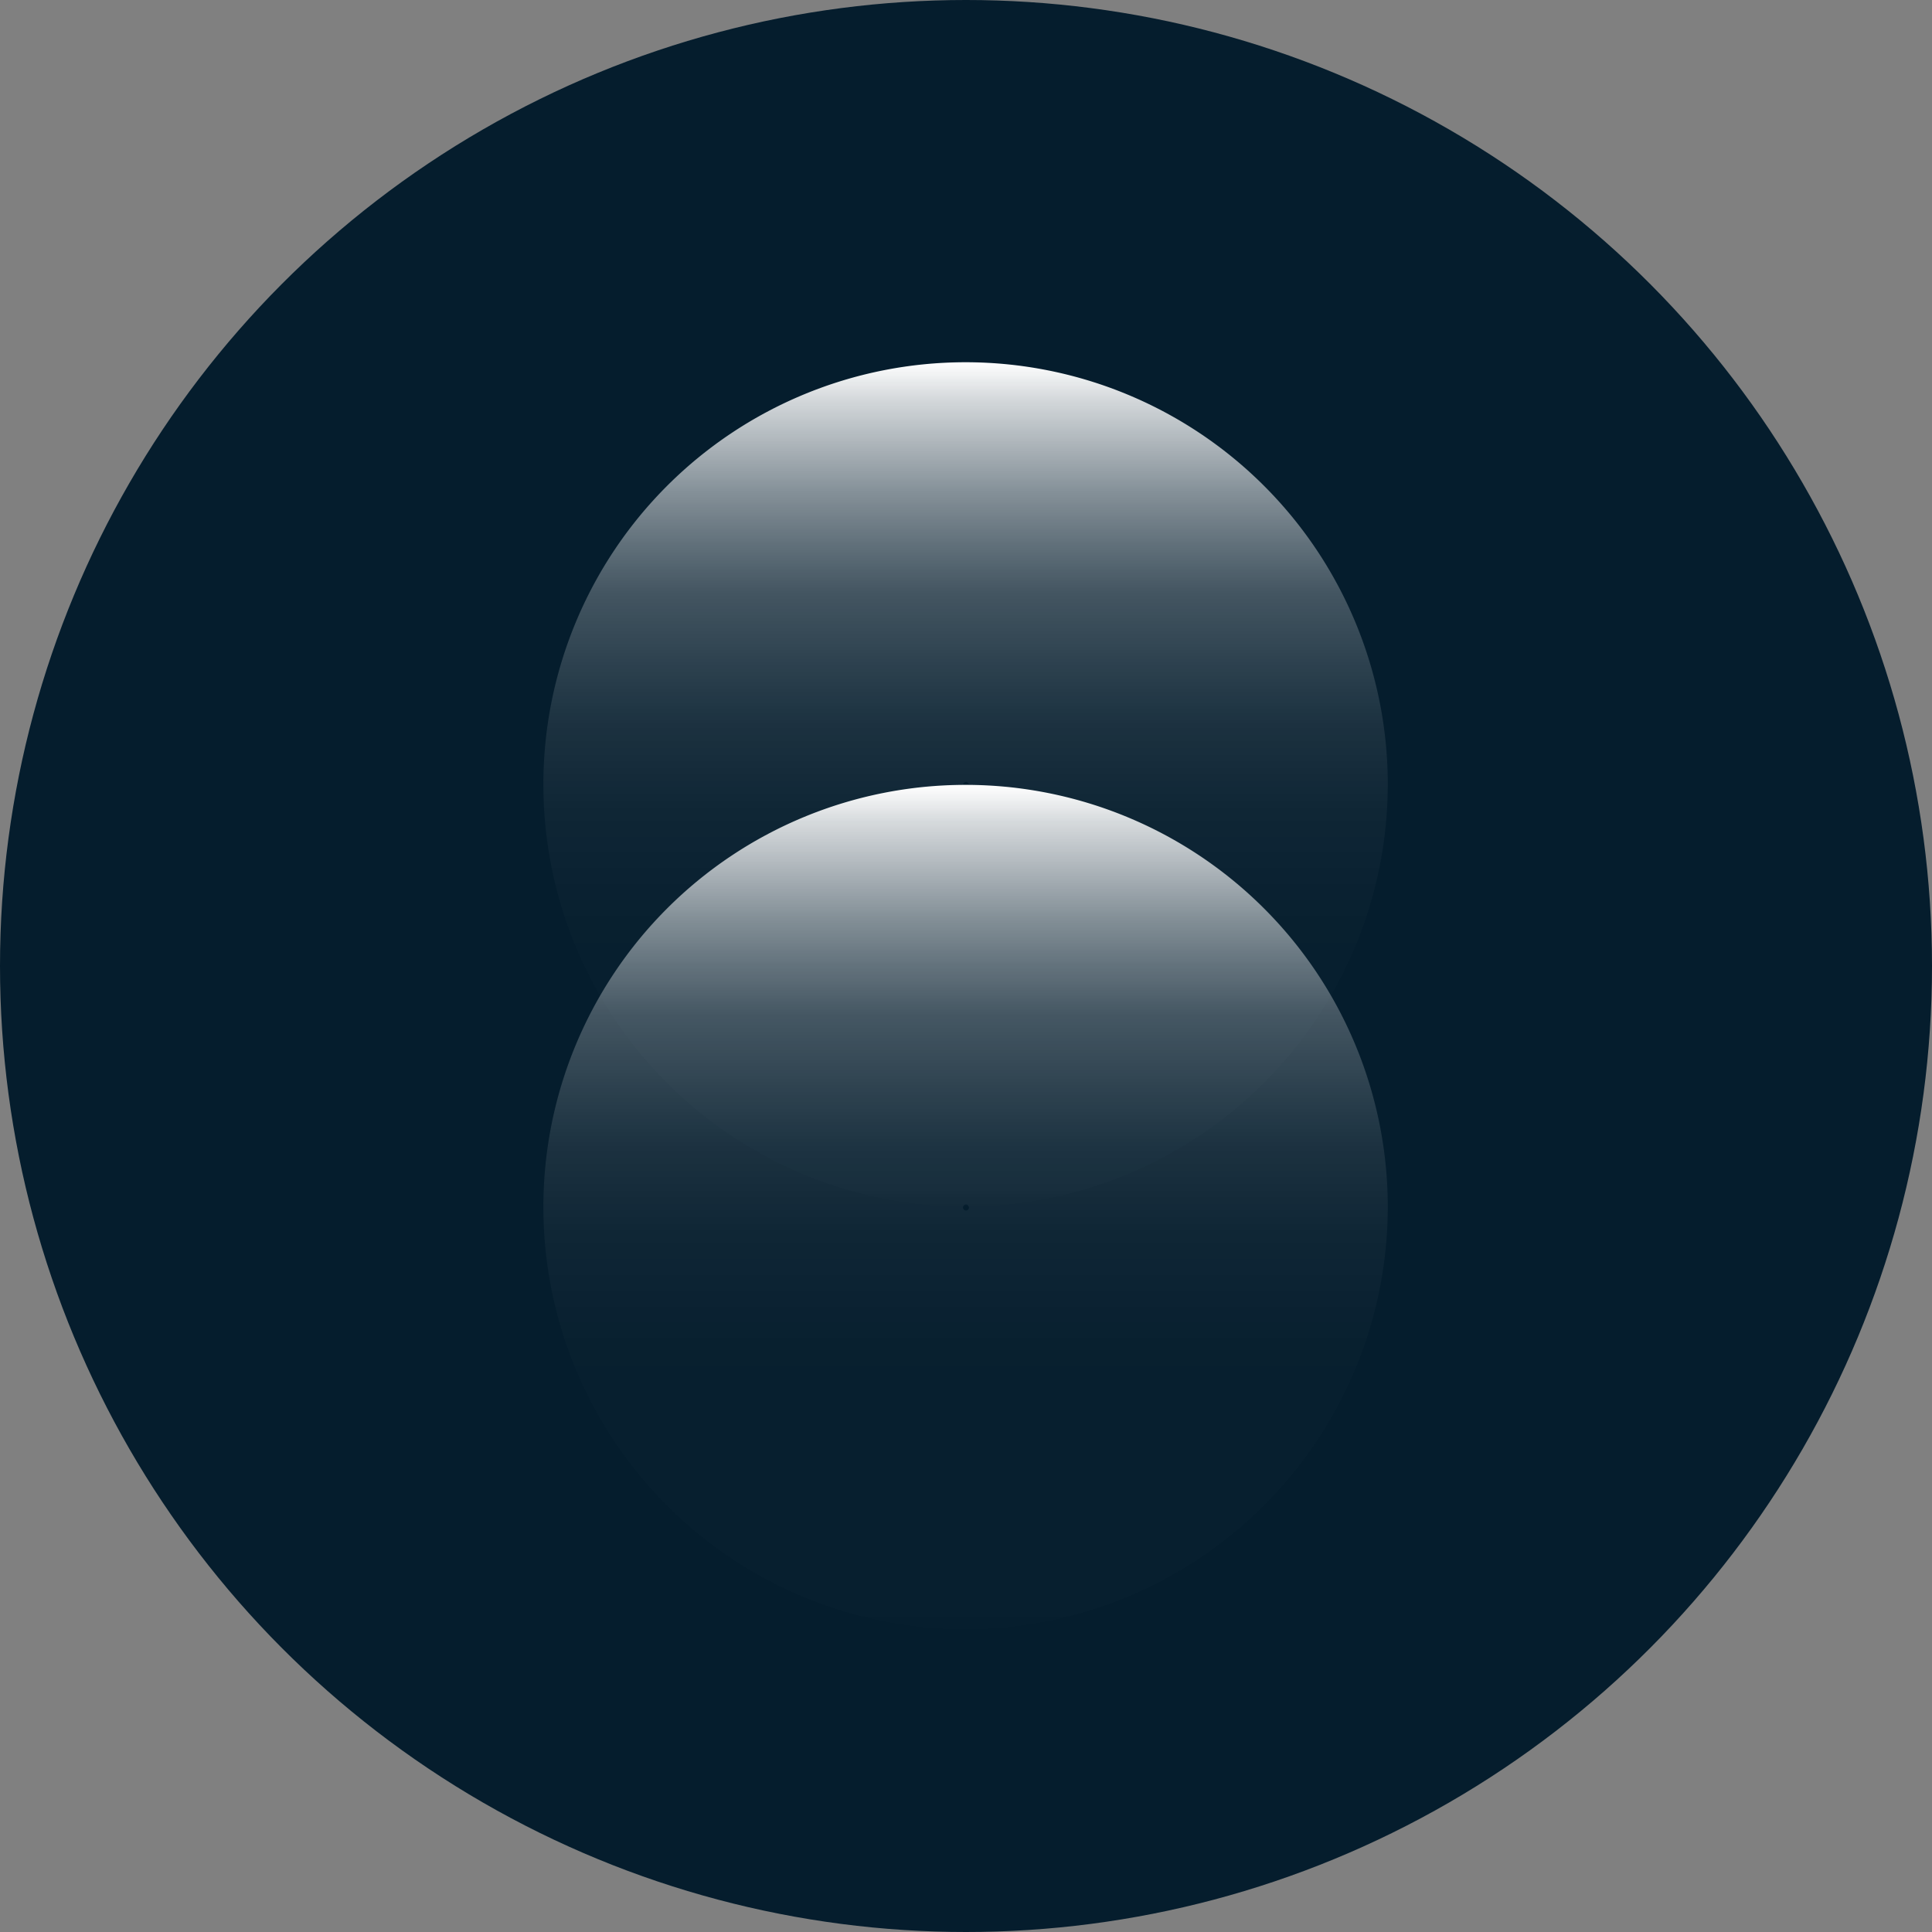
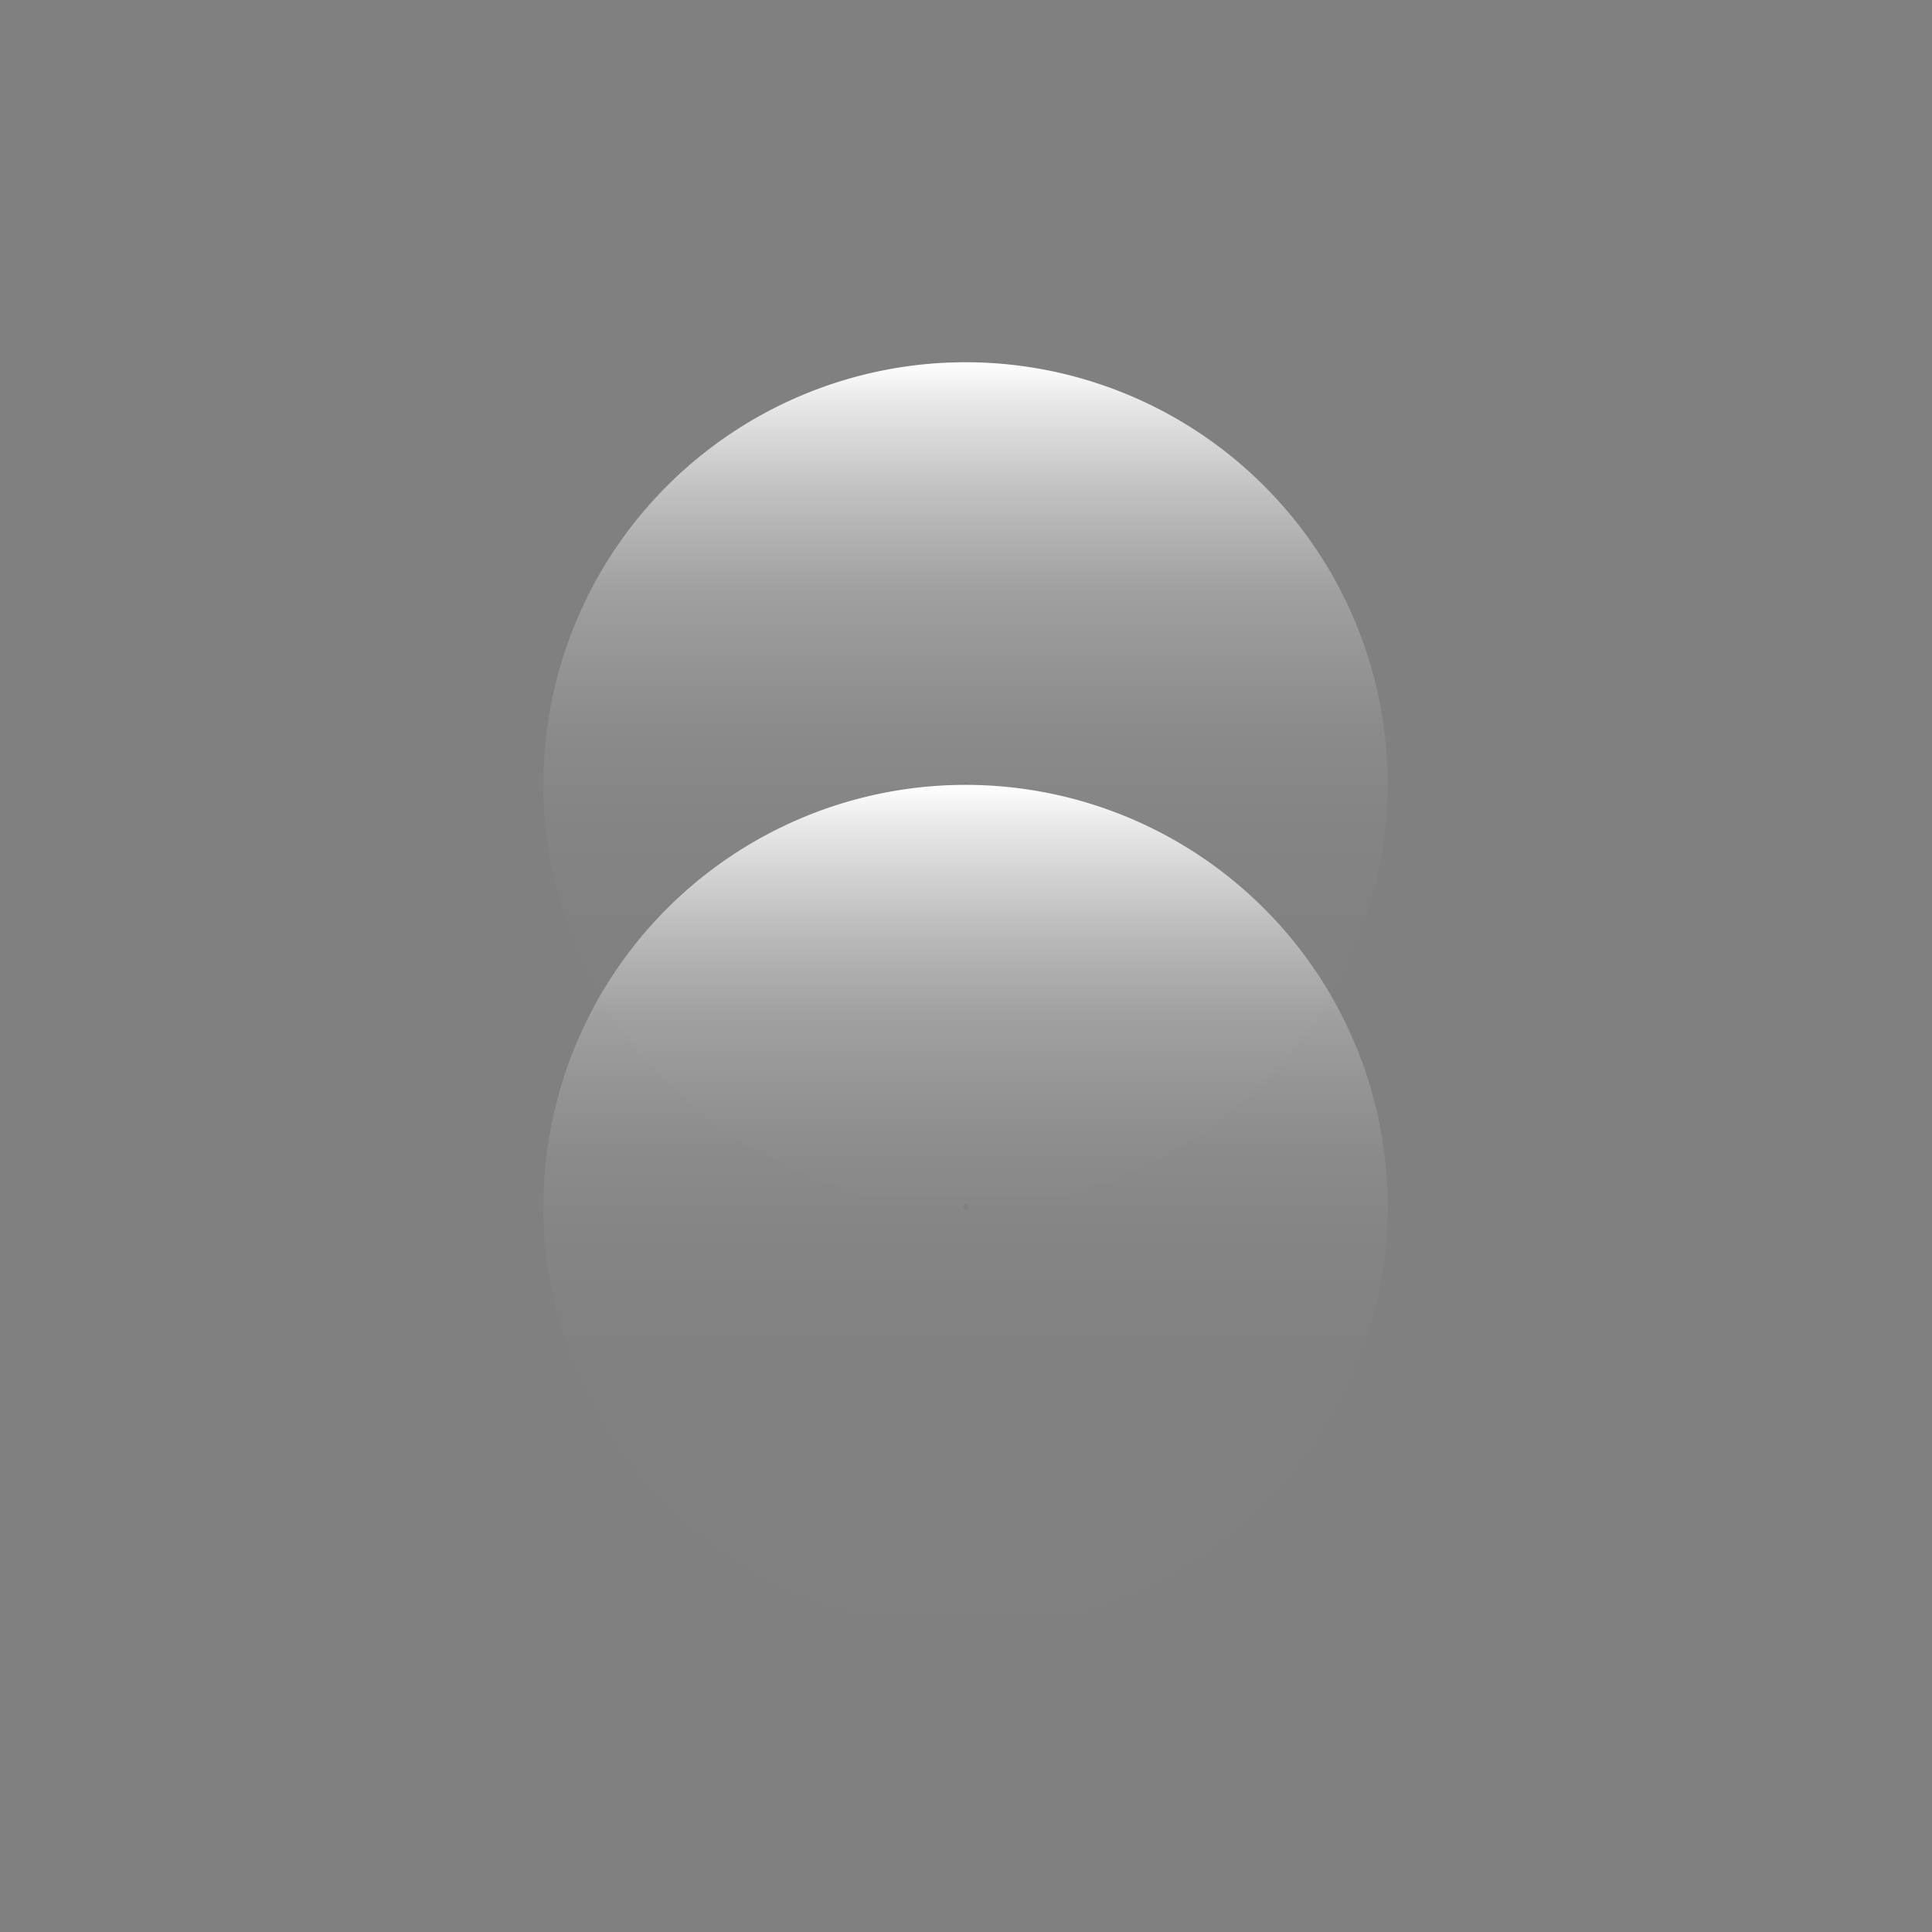
<svg xmlns="http://www.w3.org/2000/svg" width="800px" height="800px" viewBox="0 0 32 32">
  <rect x="0" y="0" width="32" height="32" fill="#808080" stroke="none" />
  <defs>
    <linearGradient x1="50%" y1="0%" x2="50%" y2="143.239%" id="a">
      <stop stop-color="#FFF" offset="0%" />
      <stop stop-color="#FFF" stop-opacity=".83" offset="3%" />
      <stop stop-color="#FFF" stop-opacity=".66" offset="7%" />
      <stop stop-color="#FFF" stop-opacity=".5" offset="11%" />
      <stop stop-color="#FFF" stop-opacity=".37" offset="15%" />
      <stop stop-color="#FFF" stop-opacity=".25" offset="19%" />
      <stop stop-color="#FFF" stop-opacity=".16" offset="25%" />
      <stop stop-color="#FFF" stop-opacity=".09" offset="30%" />
      <stop stop-color="#FFF" stop-opacity=".04" offset="37%" />
      <stop stop-color="#FFF" stop-opacity=".01" offset="47%" />
      <stop stop-color="#FFF" stop-opacity="0" offset="100%" />
    </linearGradient>
  </defs>
  <g fill="none">
-     <circle cx="16" cy="16" r="16" fill="#051D2D" />
    <g transform="translate(9 6)" fill="url(#a)">
      <path d="M6.993 13.986a6.993 6.993 0 116.993-6.993 7.002 7.002 0 01-6.993 6.993zM7 6.951A.049.049 0 107.049 7a.055.055 0 00-.05-.05z" />
      <path d="M6.993 20.986a6.993 6.993 0 116.993-6.993 7.002 7.002 0 01-6.993 6.993zM7 13.951a.049.049 0 10.049.049.055.055 0 00-.05-.05z" />
    </g>
  </g>
</svg>